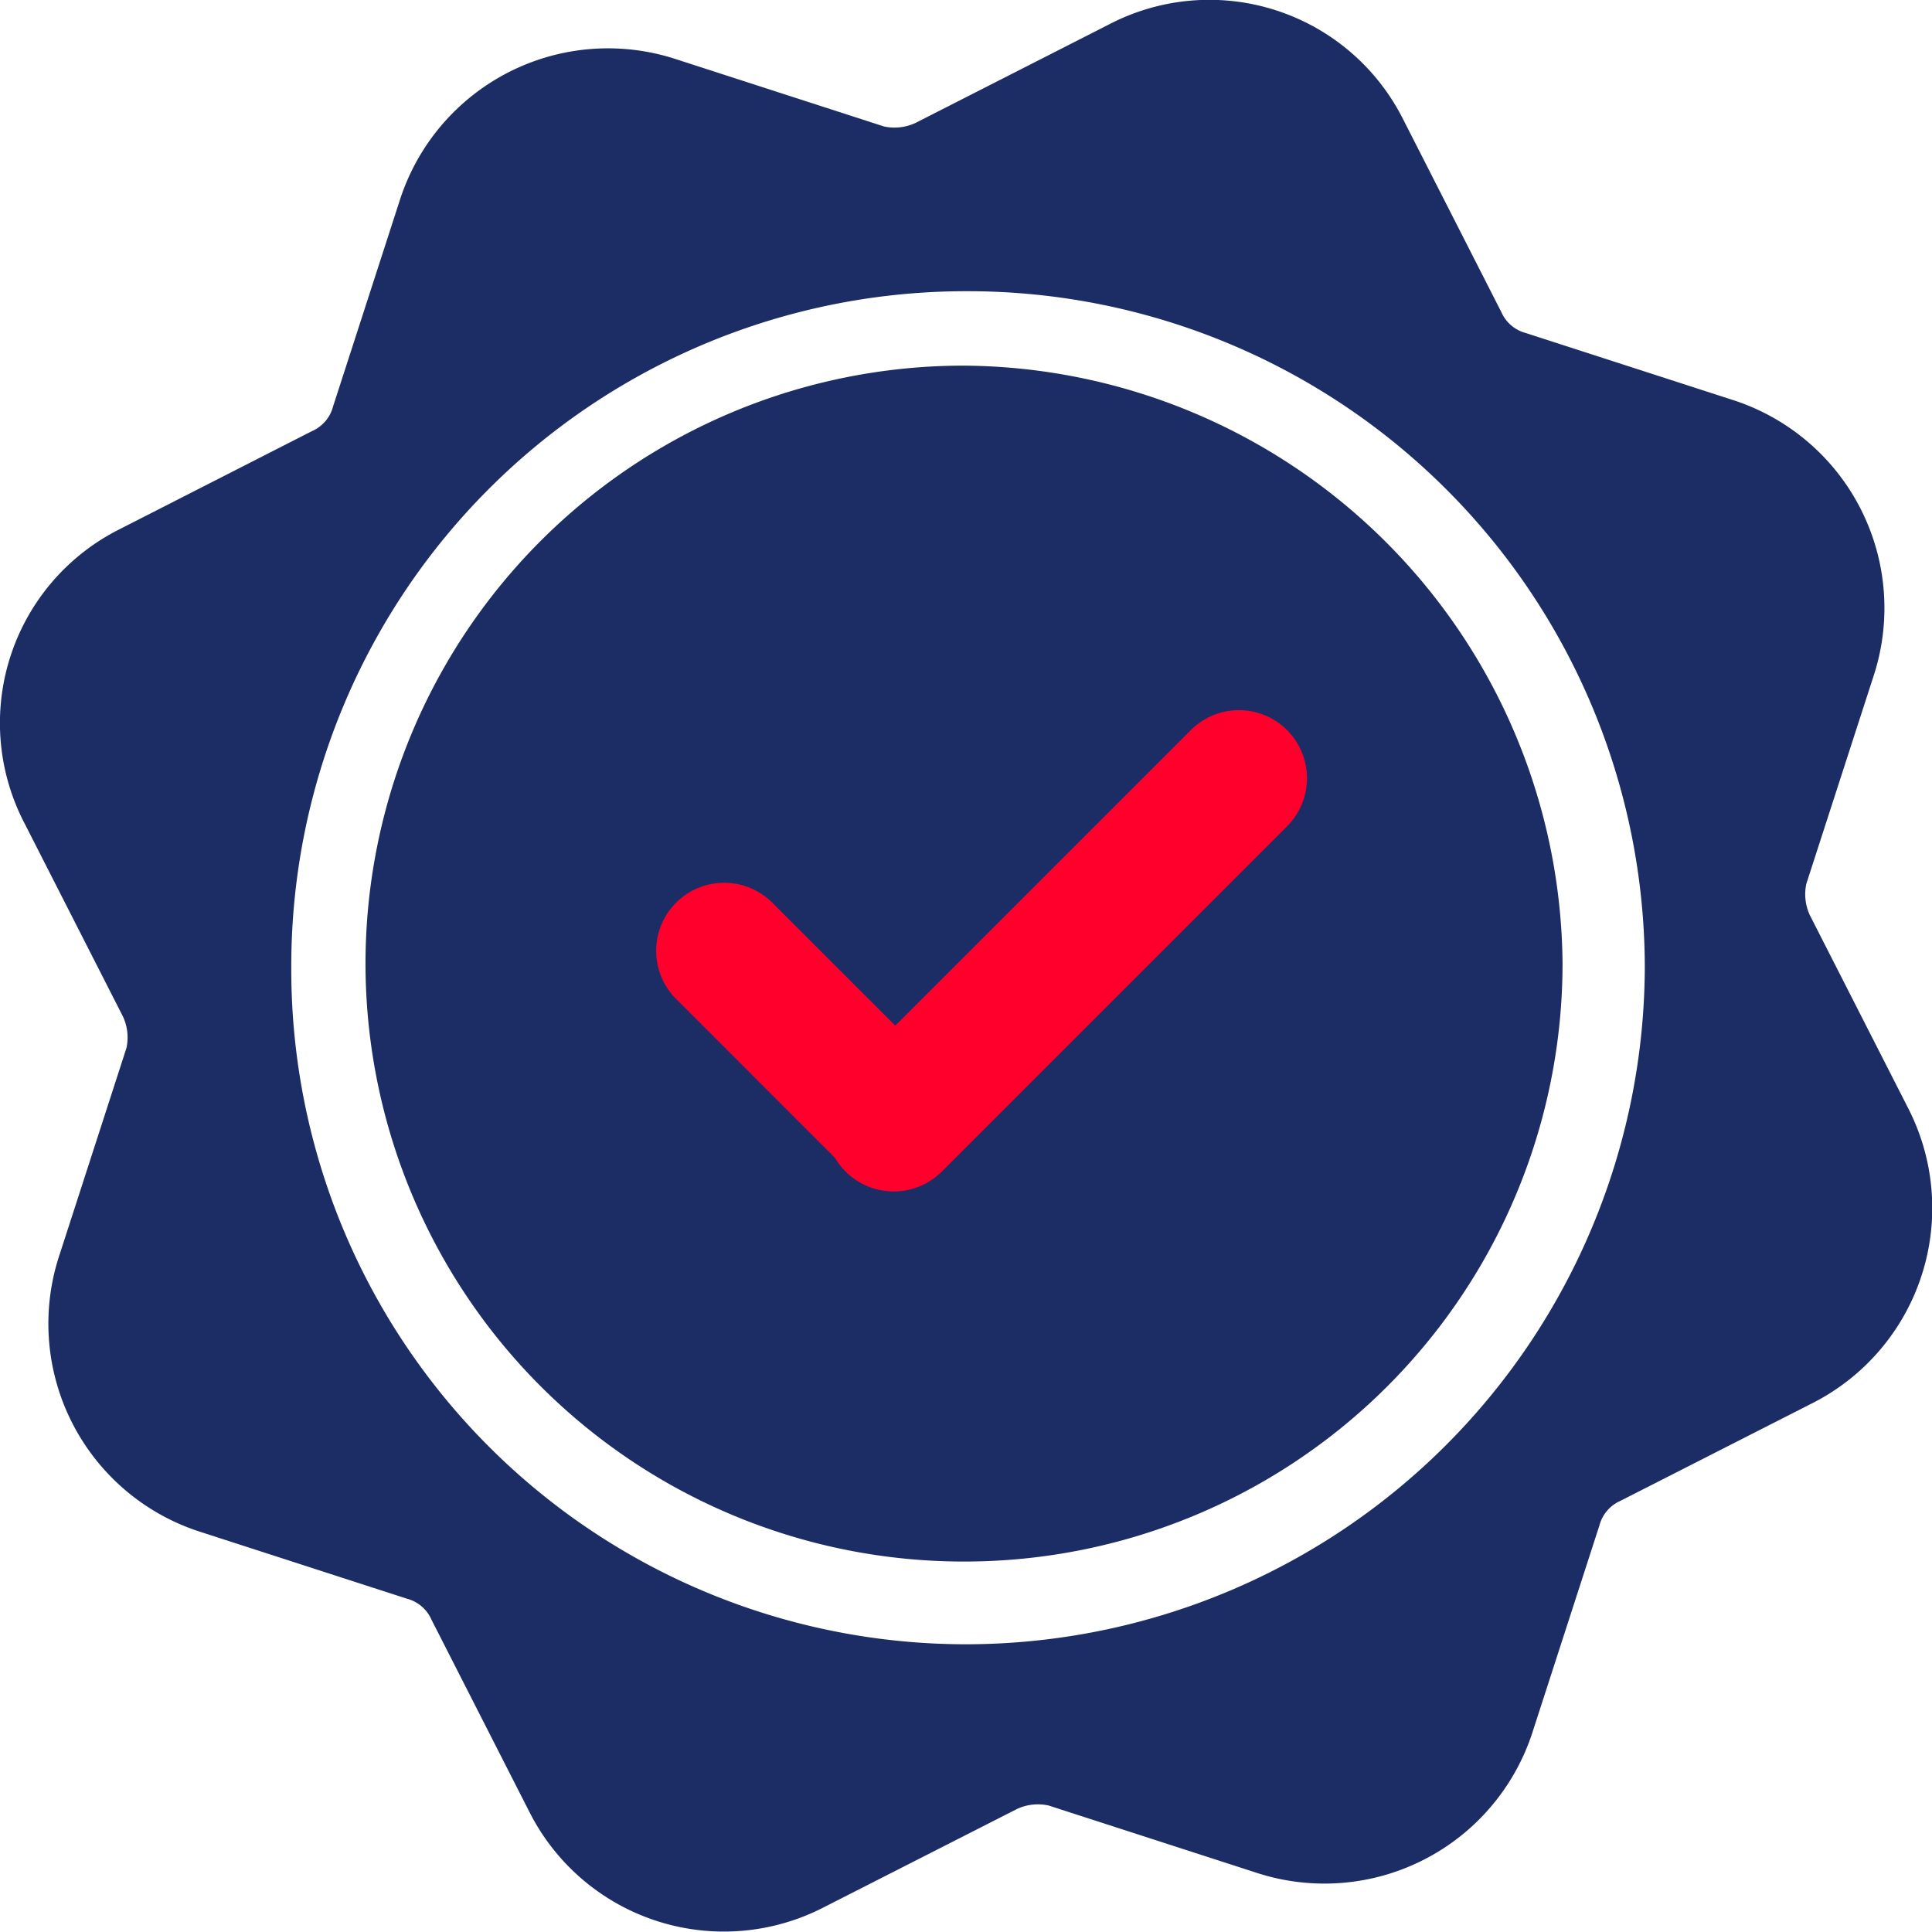
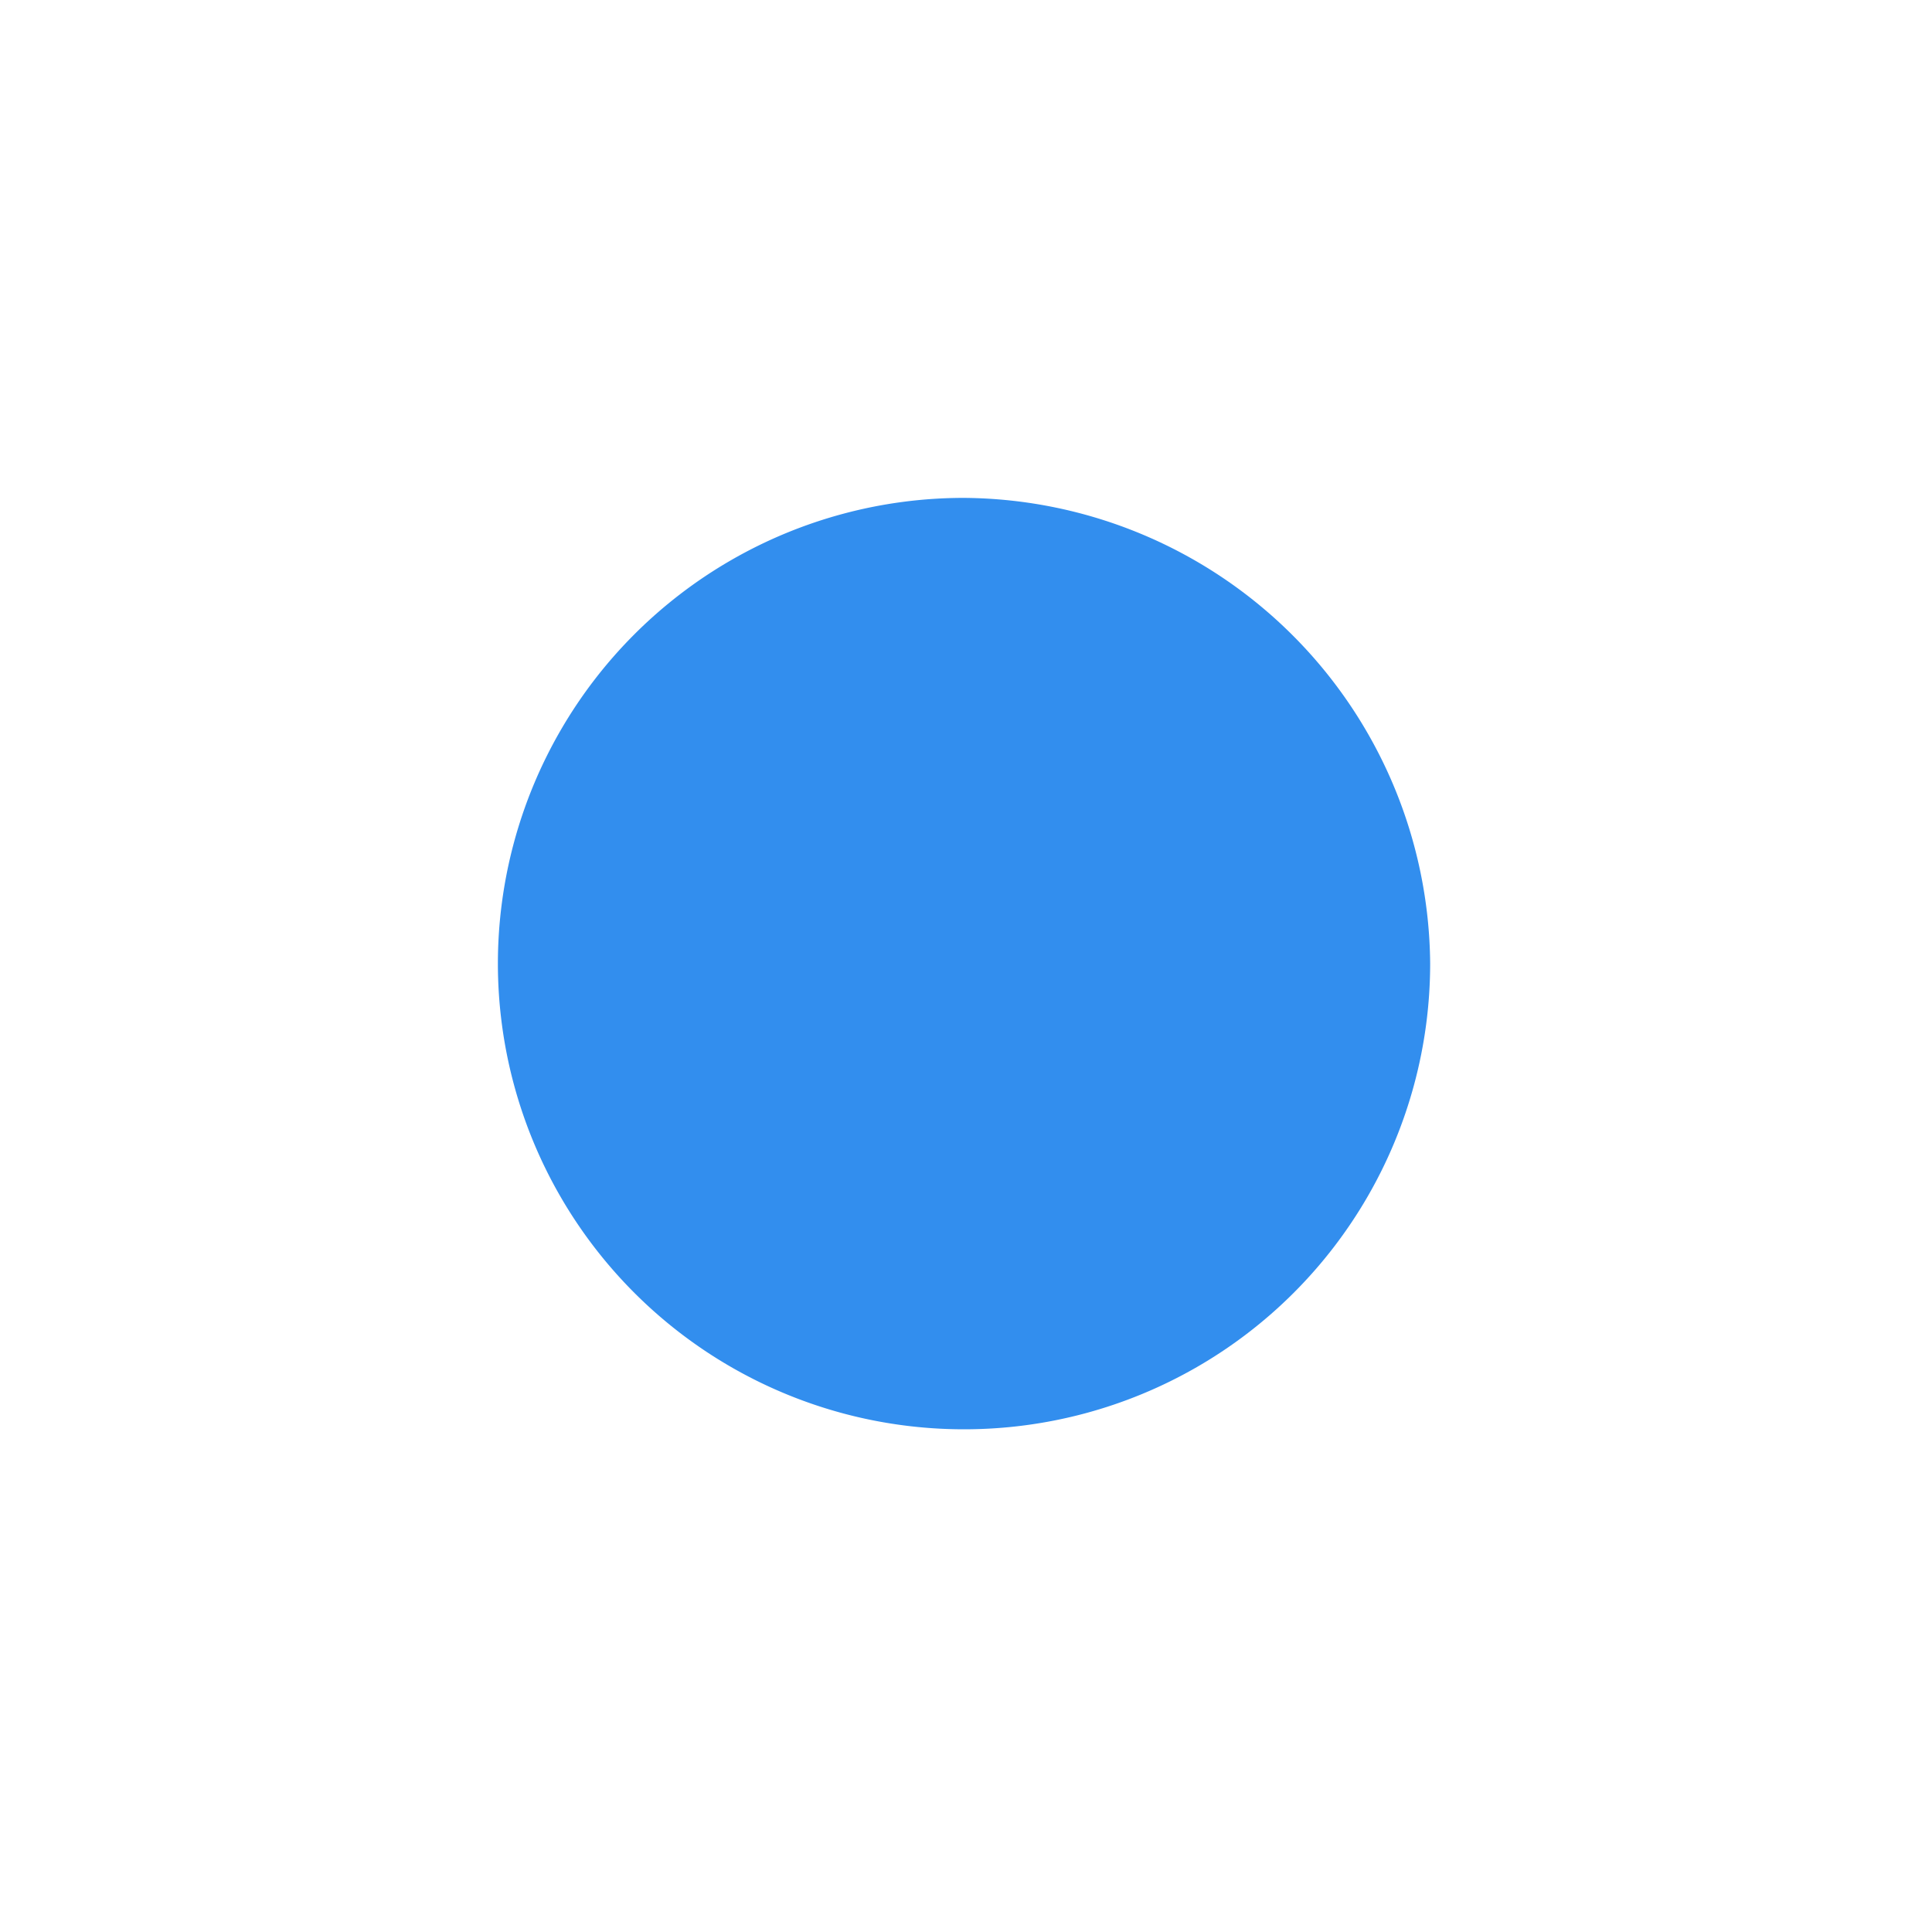
<svg xmlns="http://www.w3.org/2000/svg" width="28.866" height="28.866">
  <path fill="#328eee" d="M21.368 14.397a6.961 6.961 0 0 1-6.965 6.958 6.961 6.961 0 0 1-6.964-6.958 6.961 6.961 0 0 1 6.965-6.958 7.013 7.013 0 0 1 6.964 6.958Z" />
-   <path fill="#1c2c65" d="m28.508 16.554-1.467-2.88a.739.739 0 0 1-.052-.471l1-3.09a3.265 3.265 0 0 0-2.1-4.137l-3.091-1a.554.554 0 0 1-.367-.314l-1.467-2.88a3.241 3.241 0 0 0-4.4-1.414l-2.886 1.469a.74.74 0 0 1-.472.052l-3.091-1a3.267 3.267 0 0 0-4.139 2.095l-1 3.09a.554.554 0 0 1-.314.367L1.785 7.908a3.239 3.239 0 0 0-1.415 4.4l1.467 2.88a.739.739 0 0 1 .052.471l-1 3.09a3.265 3.265 0 0 0 2.1 4.137l3.091 1a.554.554 0 0 1 .367.314l1.467 2.88a3.255 3.255 0 0 0 4.4 1.414l2.881-1.466a.74.74 0 0 1 .472-.052l3.091 1a3.267 3.267 0 0 0 4.139-2.095l1-3.09a.554.554 0 0 1 .314-.367l2.881-1.466a3.269 3.269 0 0 0 1.416-4.404Zm-14.041 8.013A10.082 10.082 0 0 1 4.352 14.459 10.082 10.082 0 0 1 14.464 4.351a10.116 10.116 0 0 1 10.111 10.108 10.15 10.15 0 0 1-10.111 10.108Z" />
-   <path fill="#0056b1" d="M21.368 14.397a6.961 6.961 0 0 1-6.965 6.958 6.961 6.961 0 0 1-6.964-6.958 6.961 6.961 0 0 1 6.965-6.958 7.013 7.013 0 0 1 6.964 6.958Z" />
-   <path fill="#1c2c65" d="M23.346 14.397a8.938 8.938 0 0 1-8.943 8.934 8.938 8.938 0 0 1-8.942-8.934 8.938 8.938 0 0 1 8.943-8.934 9.005 9.005 0 0 1 8.942 8.934Z" />
  <g fill="#ff002c">
-     <path d="m12.631 17.455-2.53-2.53a1.018 1.018 0 0 1 0-1.438 1.018 1.018 0 0 1 1.438 0l2.53 2.53a1.018 1.018 0 0 1 0 1.438 1.018 1.018 0 0 1-1.438 0Z" />
-     <path d="m12.634 16.066 5.158-5.158a1.018 1.018 0 0 1 1.438 0 1.018 1.018 0 0 1 0 1.438l-5.158 5.158a1.018 1.018 0 0 1-1.438 0 1.017 1.017 0 0 1 0-1.438Z" />
-   </g>
+     </g>
</svg>